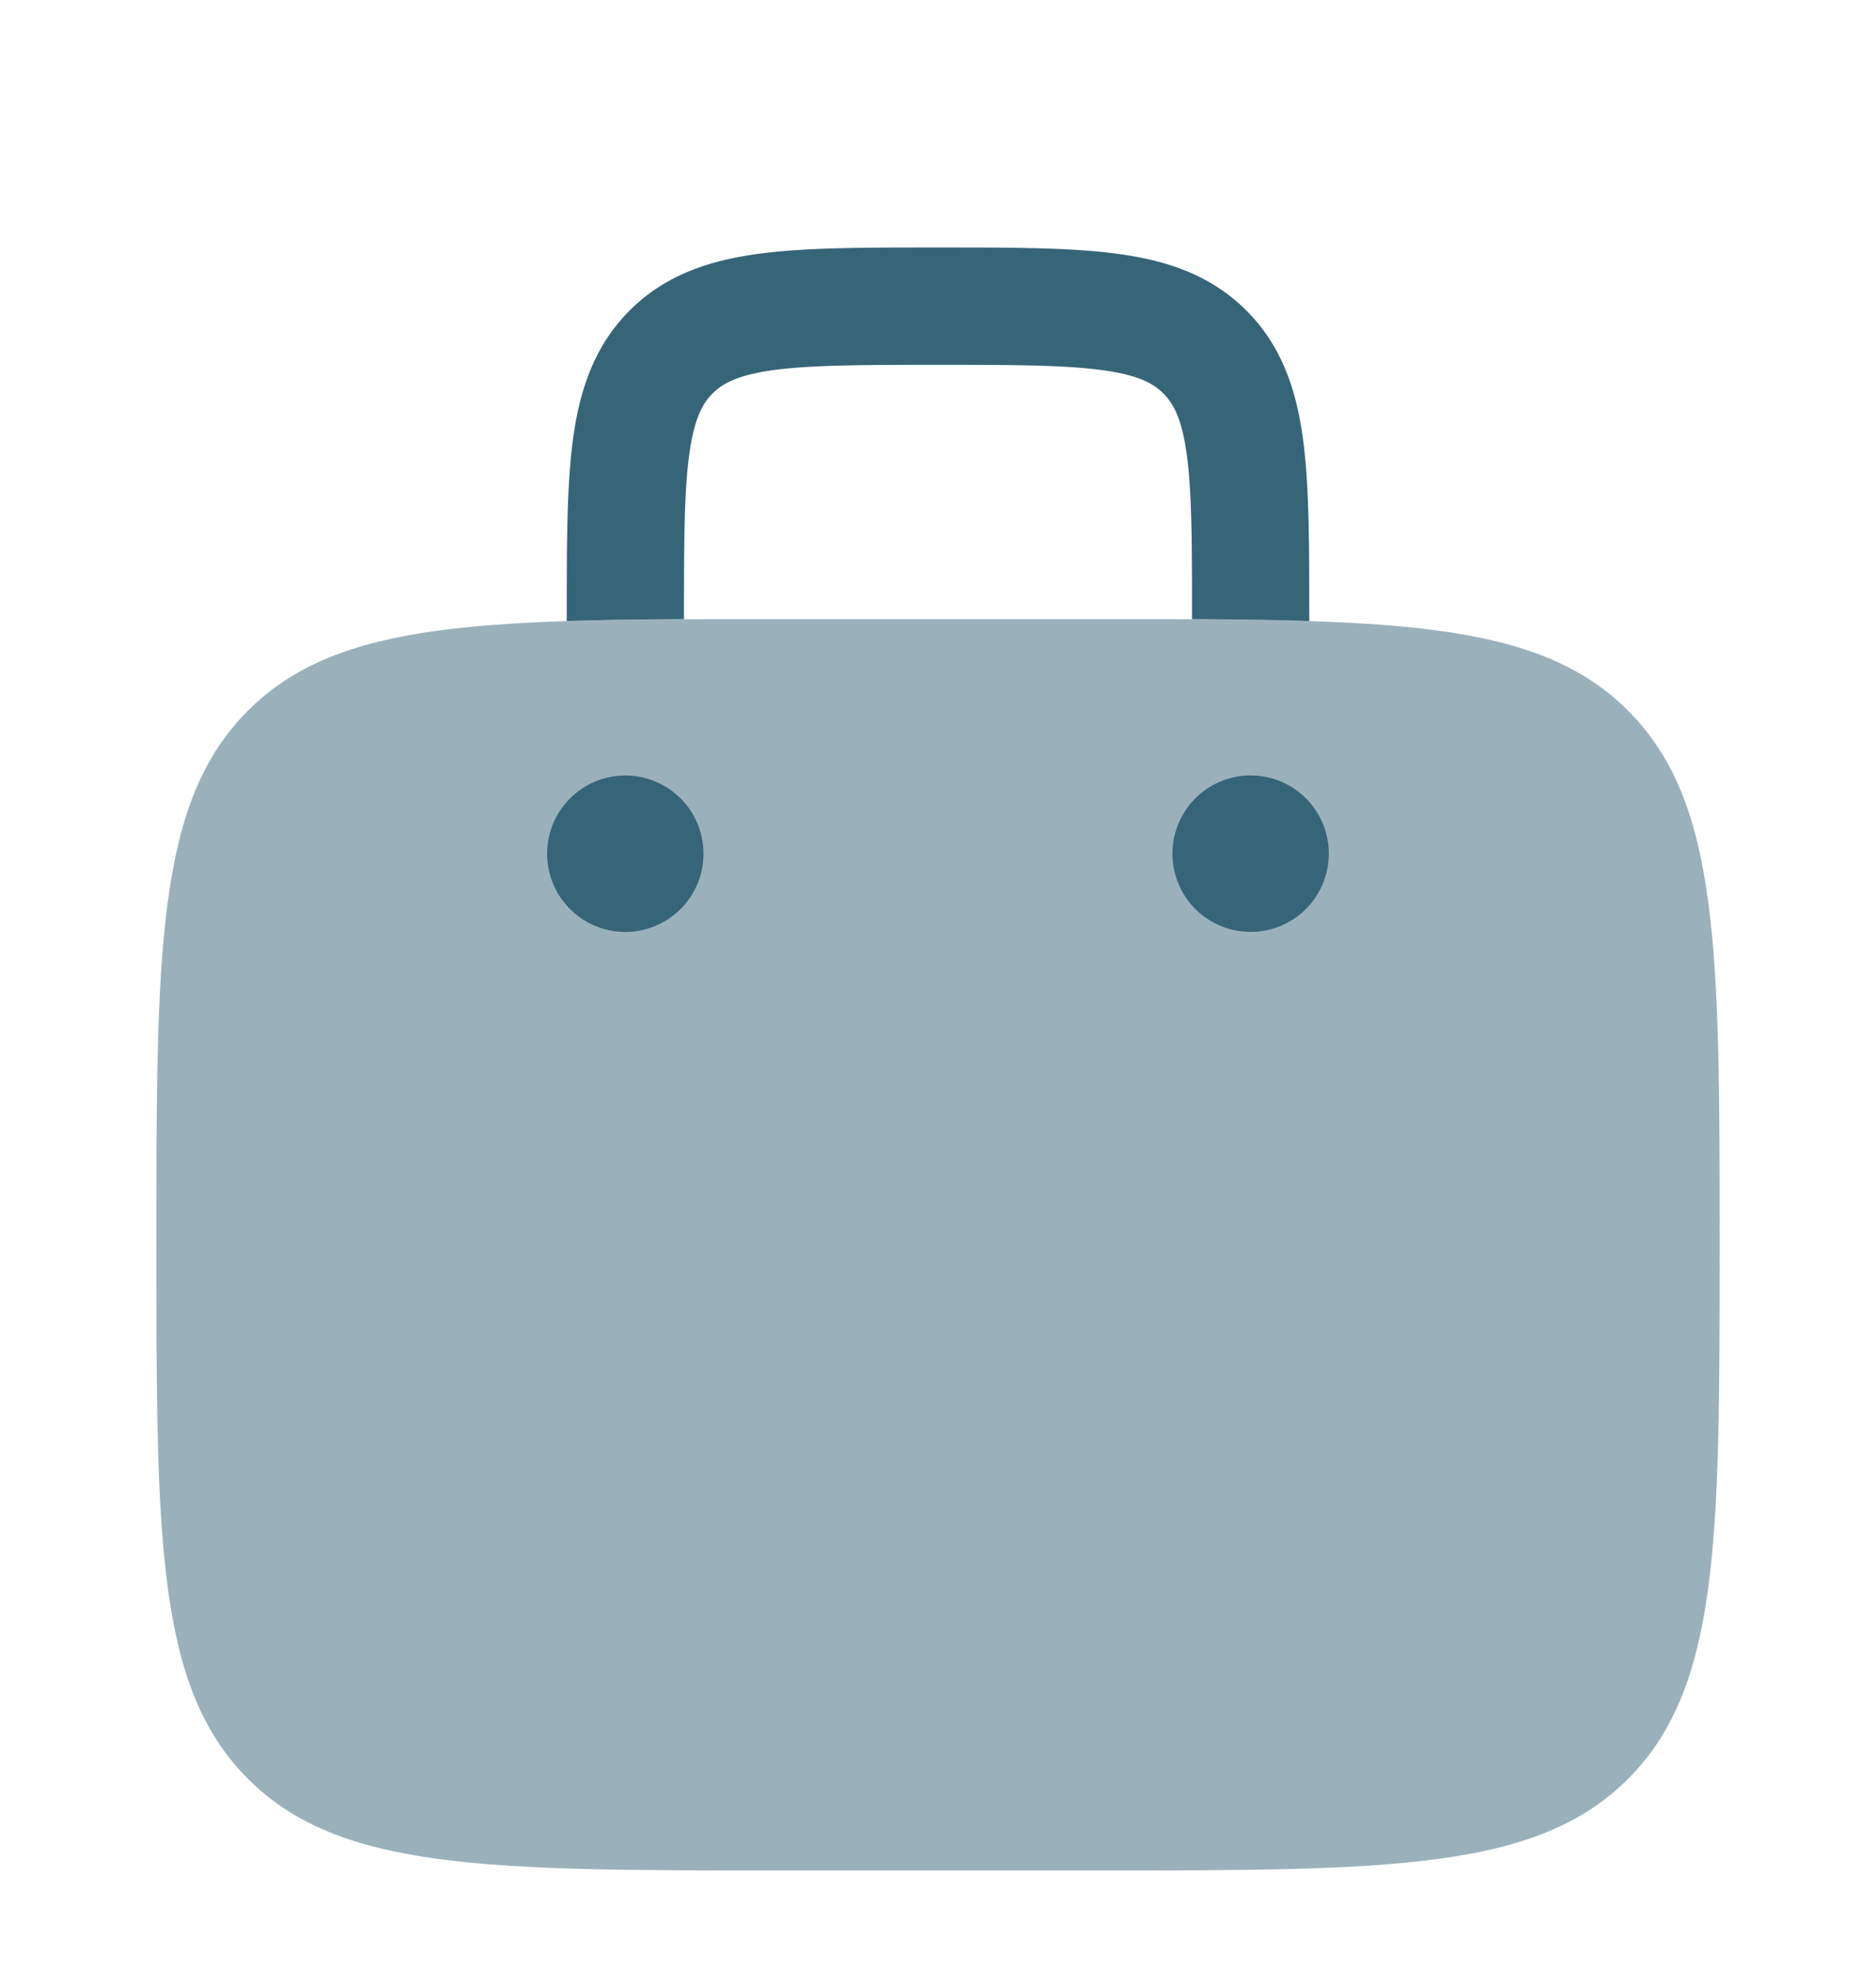
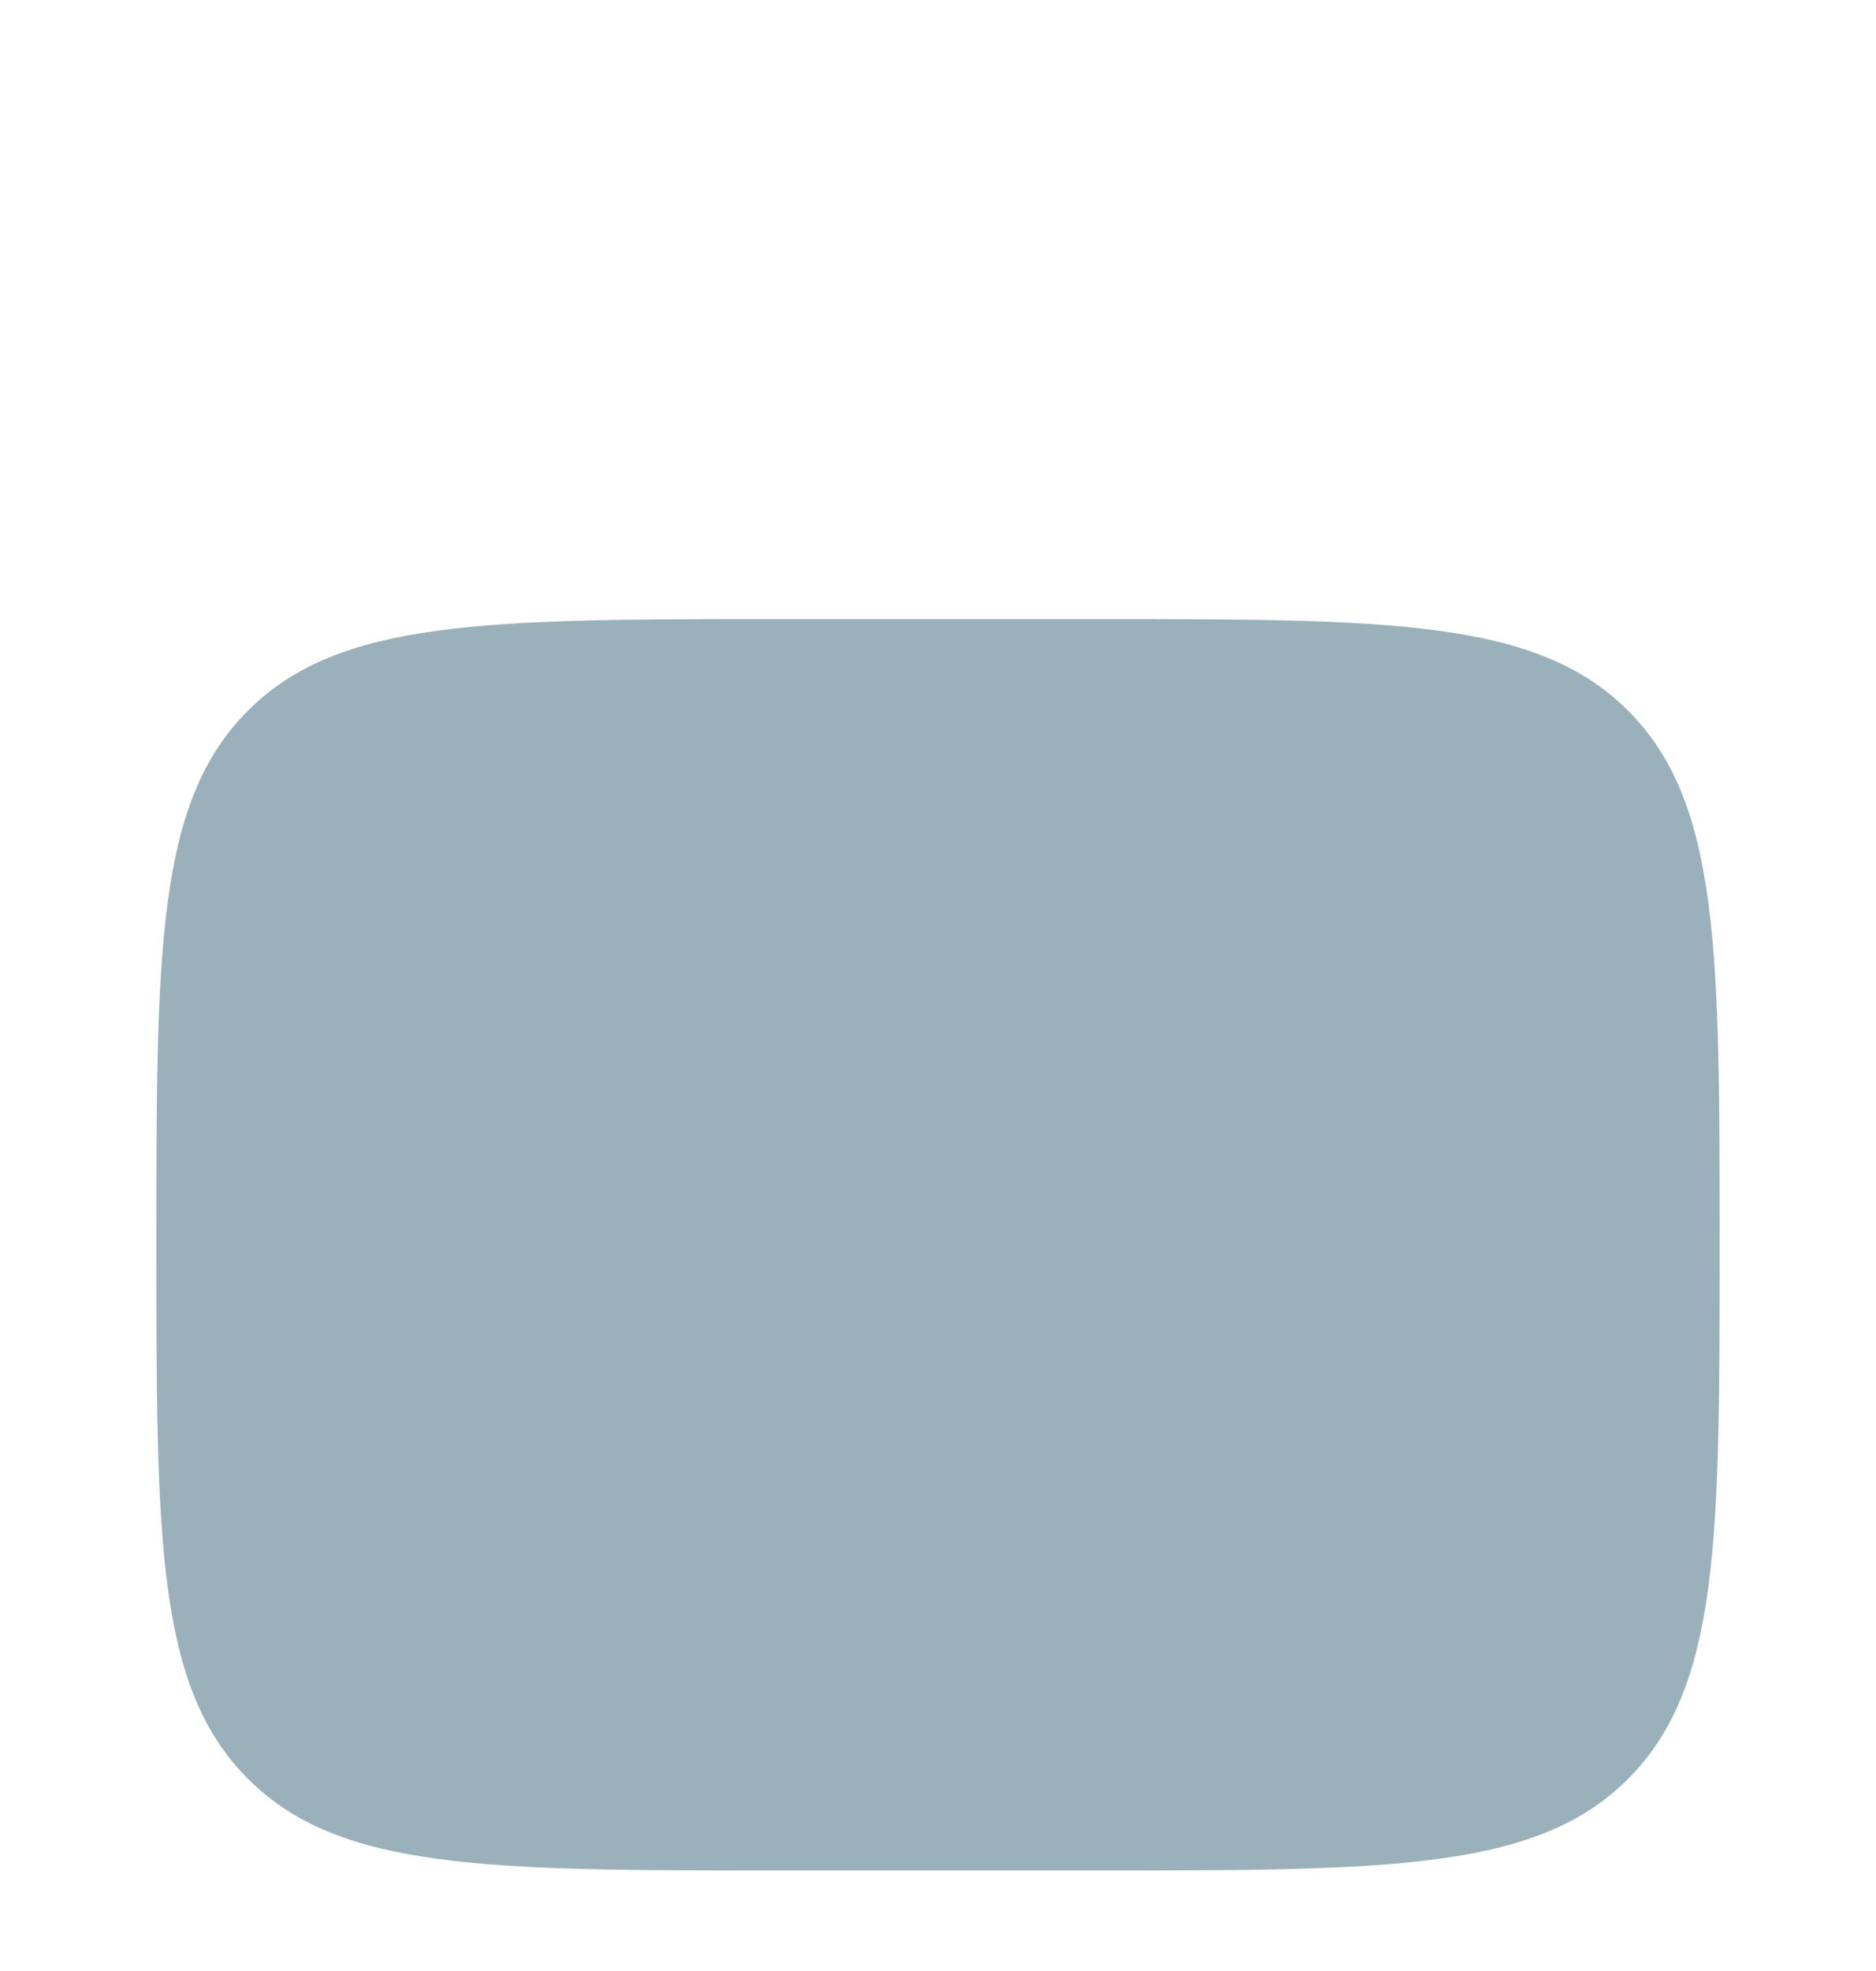
<svg xmlns="http://www.w3.org/2000/svg" viewBox="0 0 20 21" fill="none" height="21" width="20">
  <path opacity=".5" d="M2.643 7.572c-.976.976-.976 2.548-.976 5.69 0 3.143 0 4.714.976 5.69.976.977 2.548.977 5.69.977h3.334c3.142 0 4.714 0 5.69-.976.976-.977.976-2.548.976-5.69 0-3.143 0-4.715-.976-5.691s-2.548-.976-5.69-.976H8.333c-3.142 0-4.714 0-5.69.976Z" fill="#376578" />
-   <path d="M13.333 9.929a.833.833 0 1 0 0-1.667.833.833 0 0 0 0 1.667ZM7.5 9.096a.833.833 0 1 1-1.667 0 .833.833 0 0 1 1.667 0Zm2.543-6.459h-.086c-.75 0-1.373 0-1.87.067-.522.07-.995.225-1.374.604-.38.38-.534.852-.605 1.375-.066.496-.066 1.12-.066 1.87v.064c.38-.012.796-.018 1.25-.02v-.001c0-.804.001-1.343.055-1.746.052-.385.141-.55.25-.658.108-.108.273-.198.657-.25.403-.053.943-.055 1.746-.055s1.343.002 1.745.056c.385.051.55.14.658.25.109.108.198.272.25.657.054.403.055.942.055 1.746v.001c.454.002.87.008 1.25.02v-.065c0-.749 0-1.373-.066-1.869-.07-.523-.225-.995-.605-1.375s-.852-.534-1.375-.604c-.496-.067-1.12-.067-1.869-.067Z" fill="#376578" />
</svg>